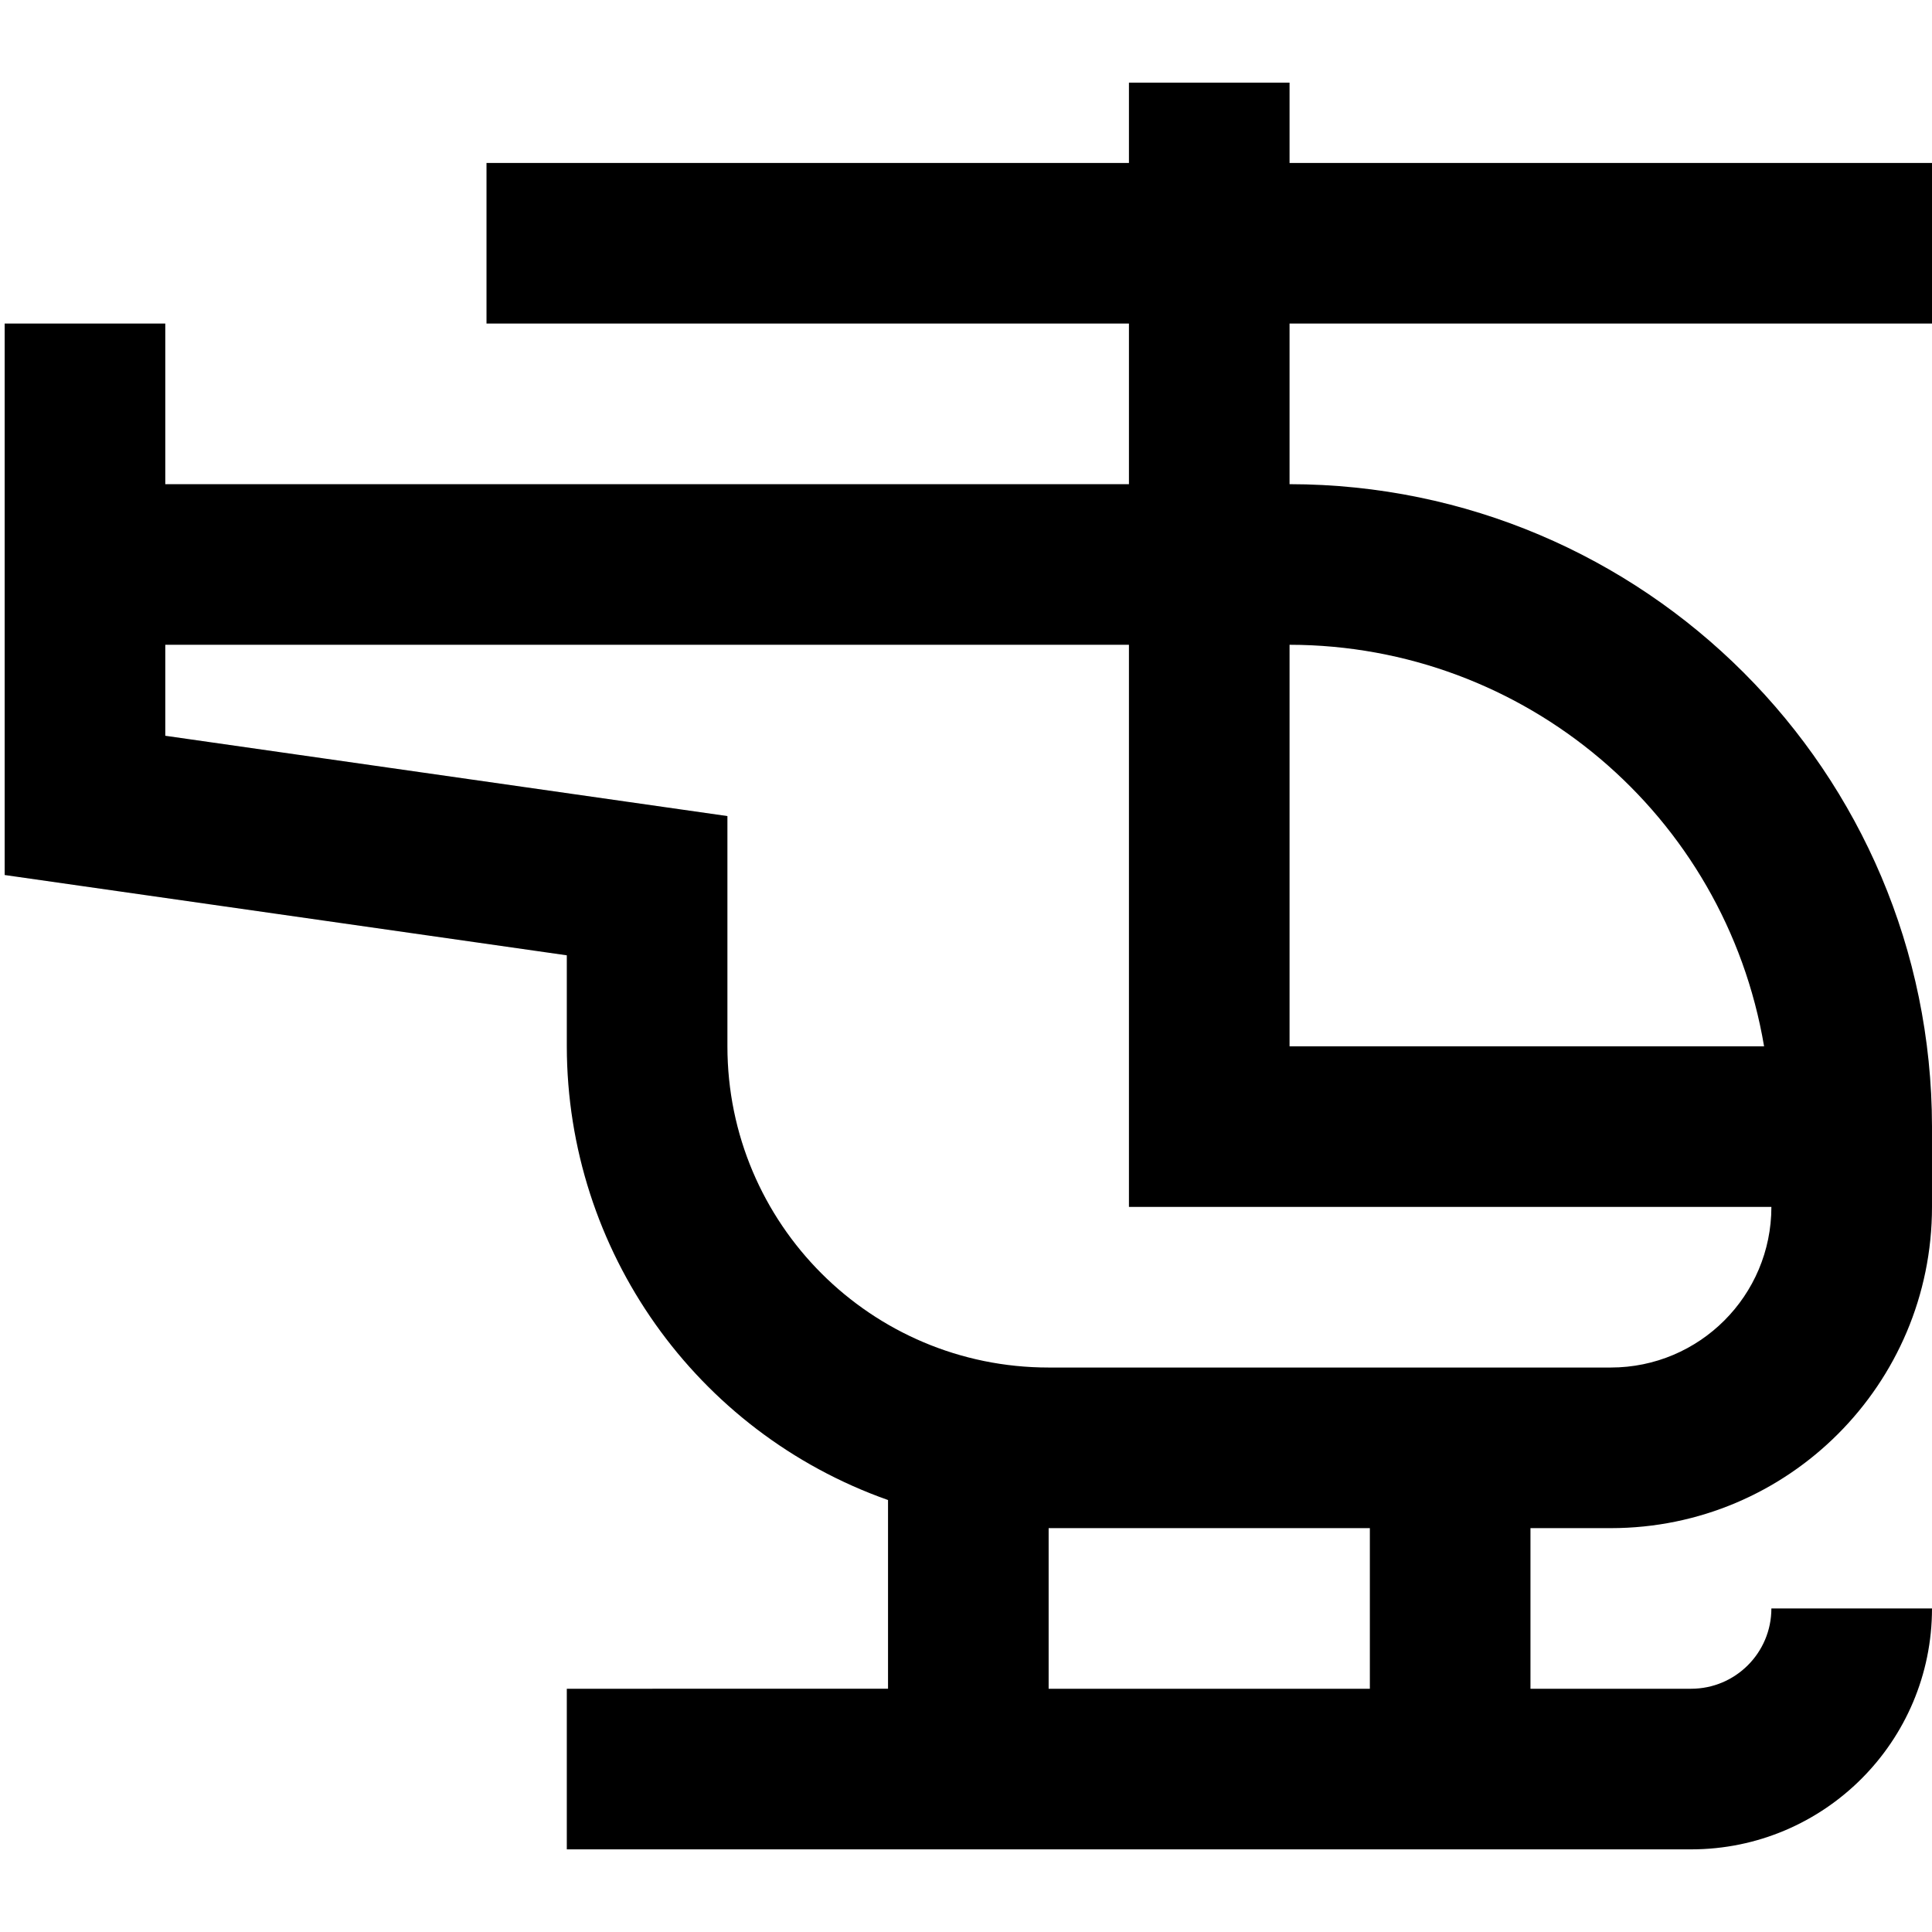
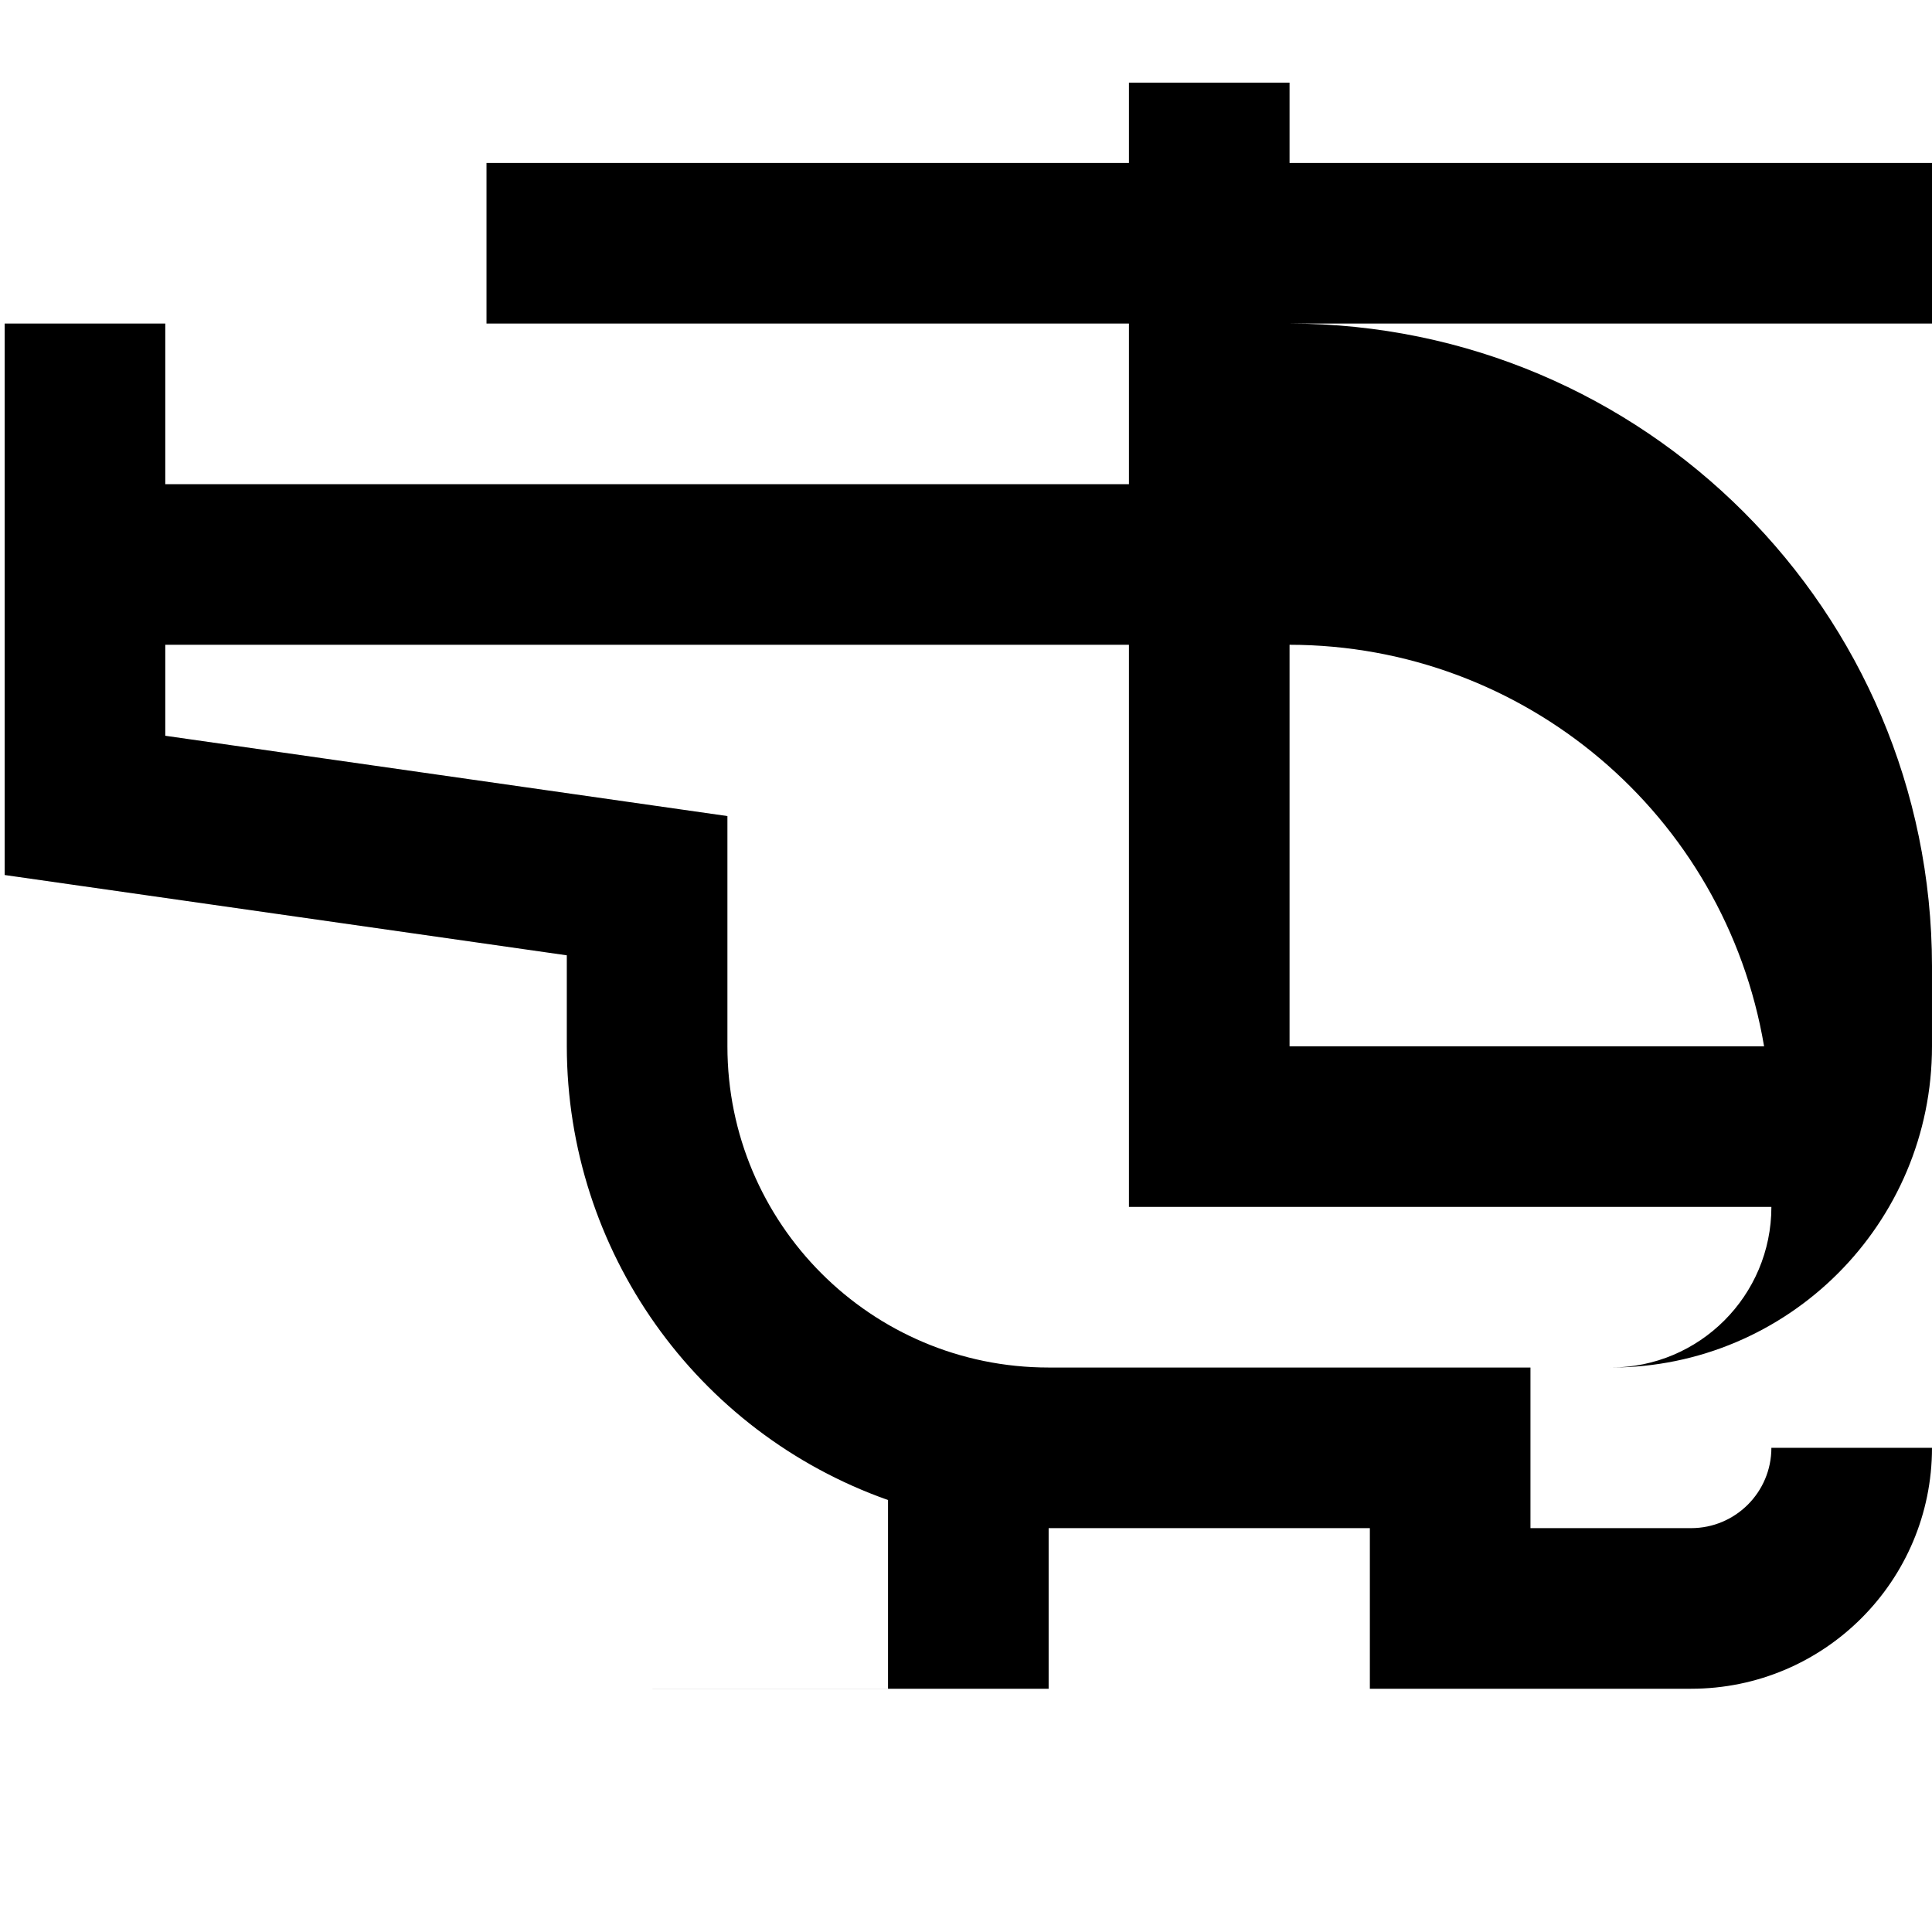
<svg xmlns="http://www.w3.org/2000/svg" version="1.1" id="Layer_1" x="0px" y="0px" viewBox="0 0 512 512" style="enable-background:new 0 0 512 512;" xml:space="preserve" width="512" height="512">
-   <path d="M512,85.746V43.182H341.746V21.9h-42.564v21.282H128.928v42.564h170.254v42.564H43.801V85.746H1.237v146.142L150.21,253.17  v24.112c0.062,54.06,34.159,102.222,85.127,120.242v50.012H150.21V490.1h297.945c35.261,0,63.845-28.585,63.845-63.845h-42.564  c0,11.754-9.528,21.282-21.282,21.282h-42.564v-42.564h21.282c47.014,0,85.127-38.113,85.127-85.127v-21.282  c-0.106-93.985-76.269-170.149-170.254-170.254V85.746H512z M363.028,447.536H277.9v-42.564h85.127V447.536z M426.873,362.409H277.9  c-47.014,0-85.127-38.113-85.127-85.127v-61.015L43.801,194.985v-24.112h255.381v148.972h170.254  C469.436,343.353,450.38,362.409,426.873,362.409z M467.5,277.282H341.746V170.873C403.998,170.946,457.124,215.9,467.5,277.282  L467.5,277.282z" />
+   <path d="M512,85.746V43.182H341.746V21.9h-42.564v21.282H128.928v42.564h170.254v42.564H43.801V85.746H1.237v146.142L150.21,253.17  v24.112c0.062,54.06,34.159,102.222,85.127,120.242v50.012H150.21h297.945c35.261,0,63.845-28.585,63.845-63.845h-42.564  c0,11.754-9.528,21.282-21.282,21.282h-42.564v-42.564h21.282c47.014,0,85.127-38.113,85.127-85.127v-21.282  c-0.106-93.985-76.269-170.149-170.254-170.254V85.746H512z M363.028,447.536H277.9v-42.564h85.127V447.536z M426.873,362.409H277.9  c-47.014,0-85.127-38.113-85.127-85.127v-61.015L43.801,194.985v-24.112h255.381v148.972h170.254  C469.436,343.353,450.38,362.409,426.873,362.409z M467.5,277.282H341.746V170.873C403.998,170.946,457.124,215.9,467.5,277.282  L467.5,277.282z" />
</svg>